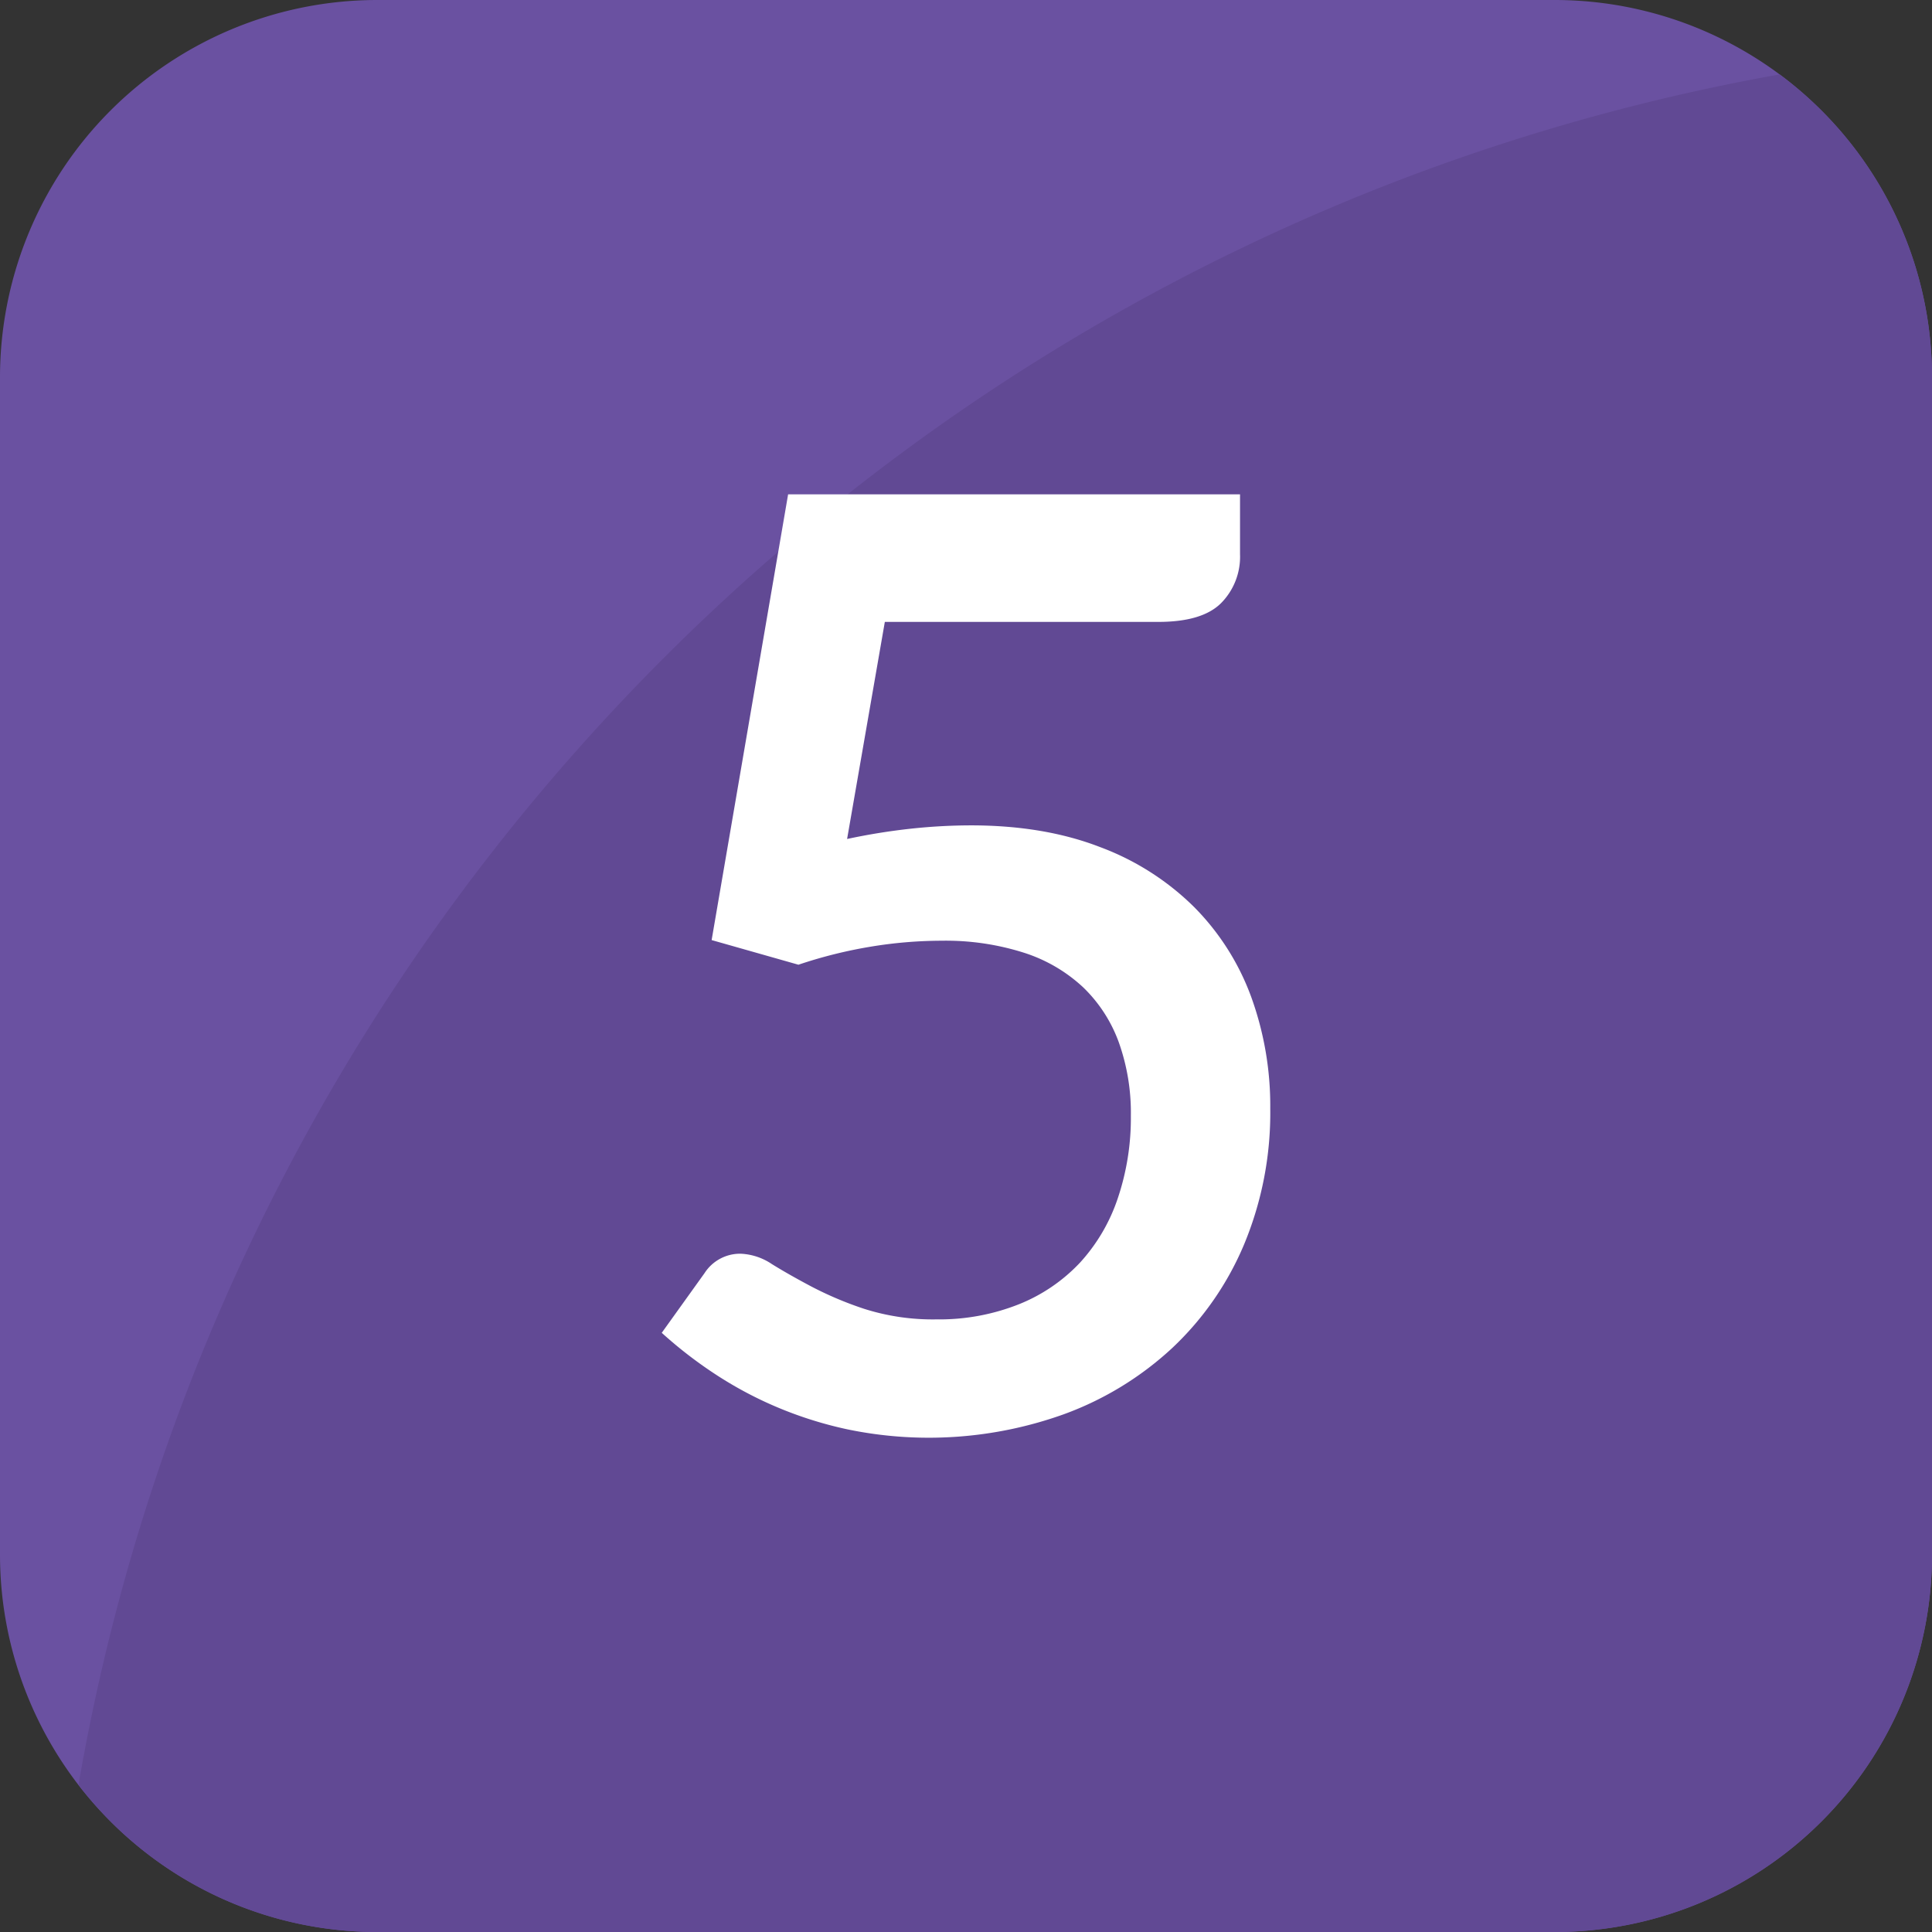
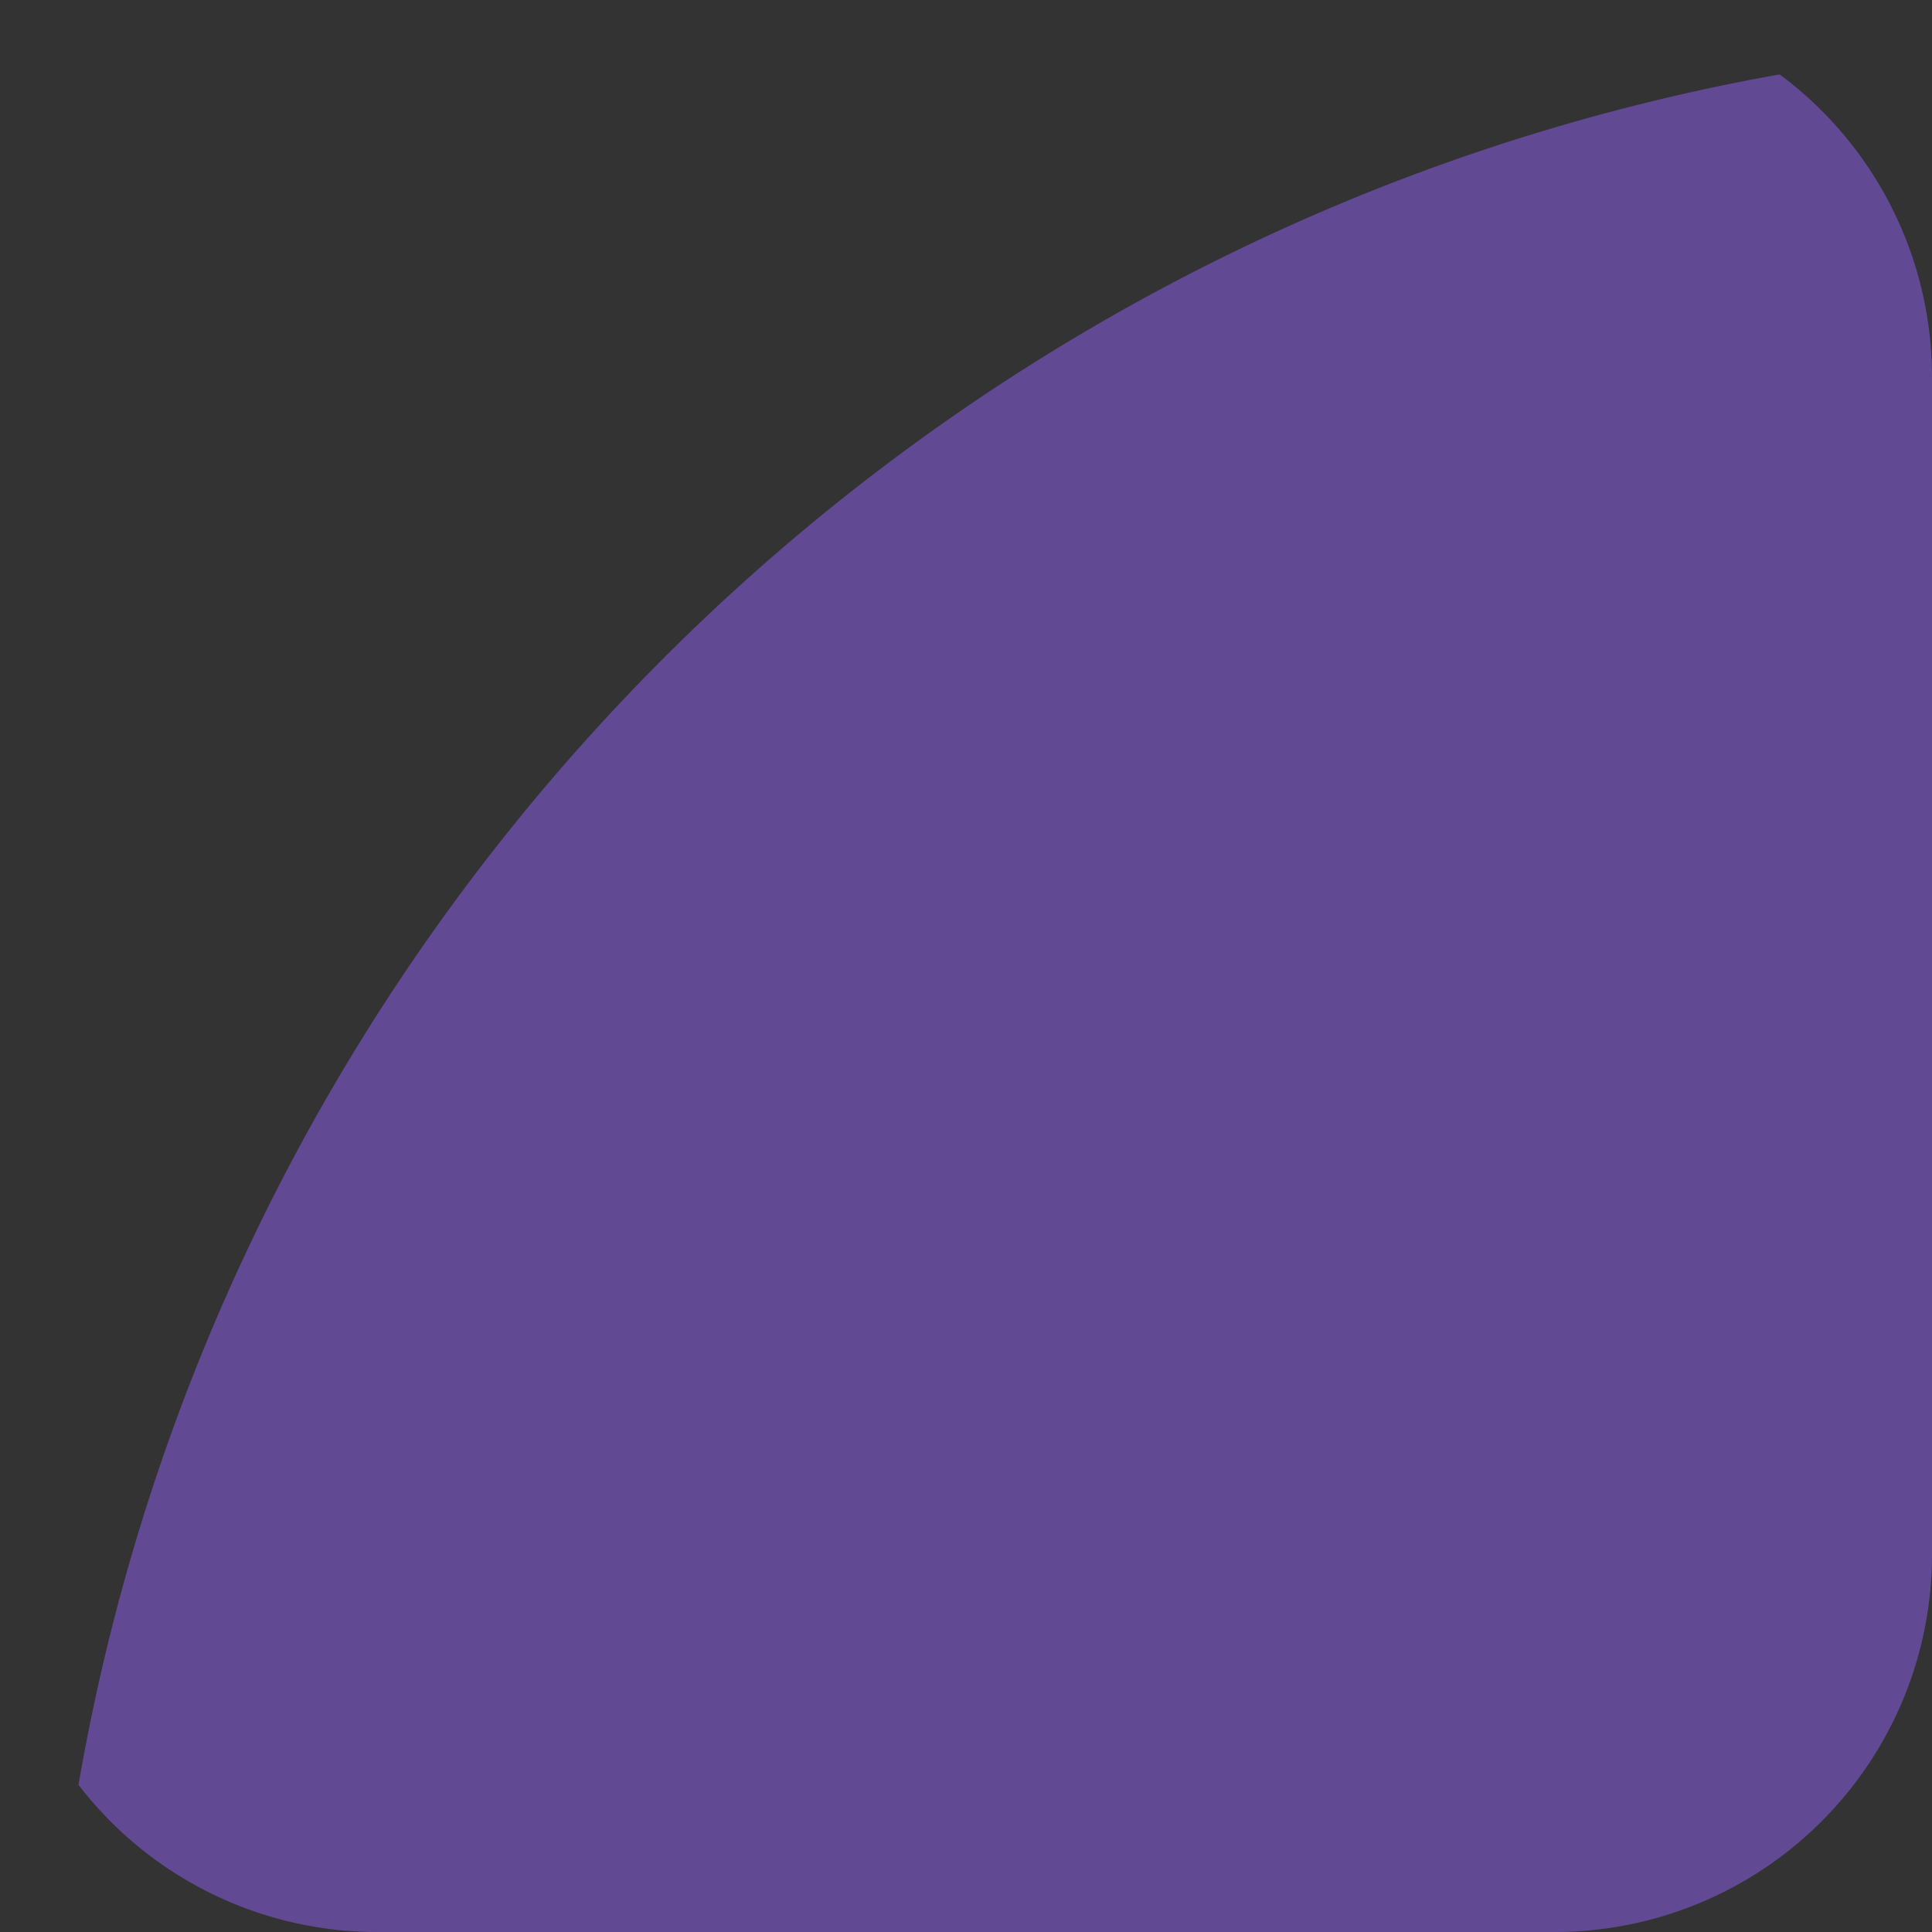
<svg xmlns="http://www.w3.org/2000/svg" height="512" viewBox="0 0 512 512" width="512">
  <rect x="0" y="0" width="512" height="512" fill="#333333" stroke="none" />
  <g id="Layer_2" data-name="Layer 2">
    <g id="Layer_1-2" data-name="Layer 1">
      <g id="_5" data-name="5">
        <g id="Box">
-           <path d="m512 100v312a100 100 0 0 1 -100 100h-312a100 100 0 0 1 -100-100v-312a100 100 0 0 1 100-100h312a100 100 0 0 1 100 100z" fill="#6a51a1" />
          <path d="m512 100v312a100 100 0 0 1 -100 100h-312a99.77 99.77 0 0 1 -79.2-39c39.78-230.32 220.9-412.26 450.82-453.28a99.82 99.82 0 0 1 40.38 80.28z" fill="#614994" />
        </g>
-         <path d="m331.57 264.16a66 66 0 0 0 -15.12-23.79 70.24 70.24 0 0 0 -24.9-15.88q-14.85-5.76-34.26-5.76a151 151 0 0 0 -15.72.86 166.22 166.22 0 0 0 -17.08 2.75l10-57.53h72.47q11.68 0 16.66-5a17.45 17.45 0 0 0 5-12.89v-15.92h-119.76l-20.27 118.13 23 6.53a122.82 122.82 0 0 1 19.32-4.81 116.28 116.28 0 0 1 18.63-1.55 68.35 68.35 0 0 1 21.81 3.18 41.44 41.44 0 0 1 15.72 9.19 38.43 38.43 0 0 1 9.44 14.6 55.55 55.55 0 0 1 3.18 19.4 66.5 66.5 0 0 1 -3.44 21.81 47.66 47.66 0 0 1 -10 17.09 45.25 45.25 0 0 1 -16.25 11.08 57.1 57.1 0 0 1 -21.81 4 59.94 59.94 0 0 1 -19.19-2.8 93.29 93.29 0 0 1 -14-5.92q-6-3.18-10.44-5.93a16 16 0 0 0 -8.24-2.75 11.2 11.2 0 0 0 -9.62 5.16l-11.33 15.8a114.71 114.71 0 0 0 13.57 10.56 102.76 102.76 0 0 0 16.48 8.93 103.8 103.8 0 0 0 19.15 6.09 106 106 0 0 0 57.36-4 84.91 84.91 0 0 0 28.77-17.6 80.31 80.31 0 0 0 19.06-27.56 90.79 90.79 0 0 0 6.87-35.9 84.63 84.63 0 0 0 -5.06-29.57z" fill="#fff" />
      </g>
    </g>
  </g>
</svg>